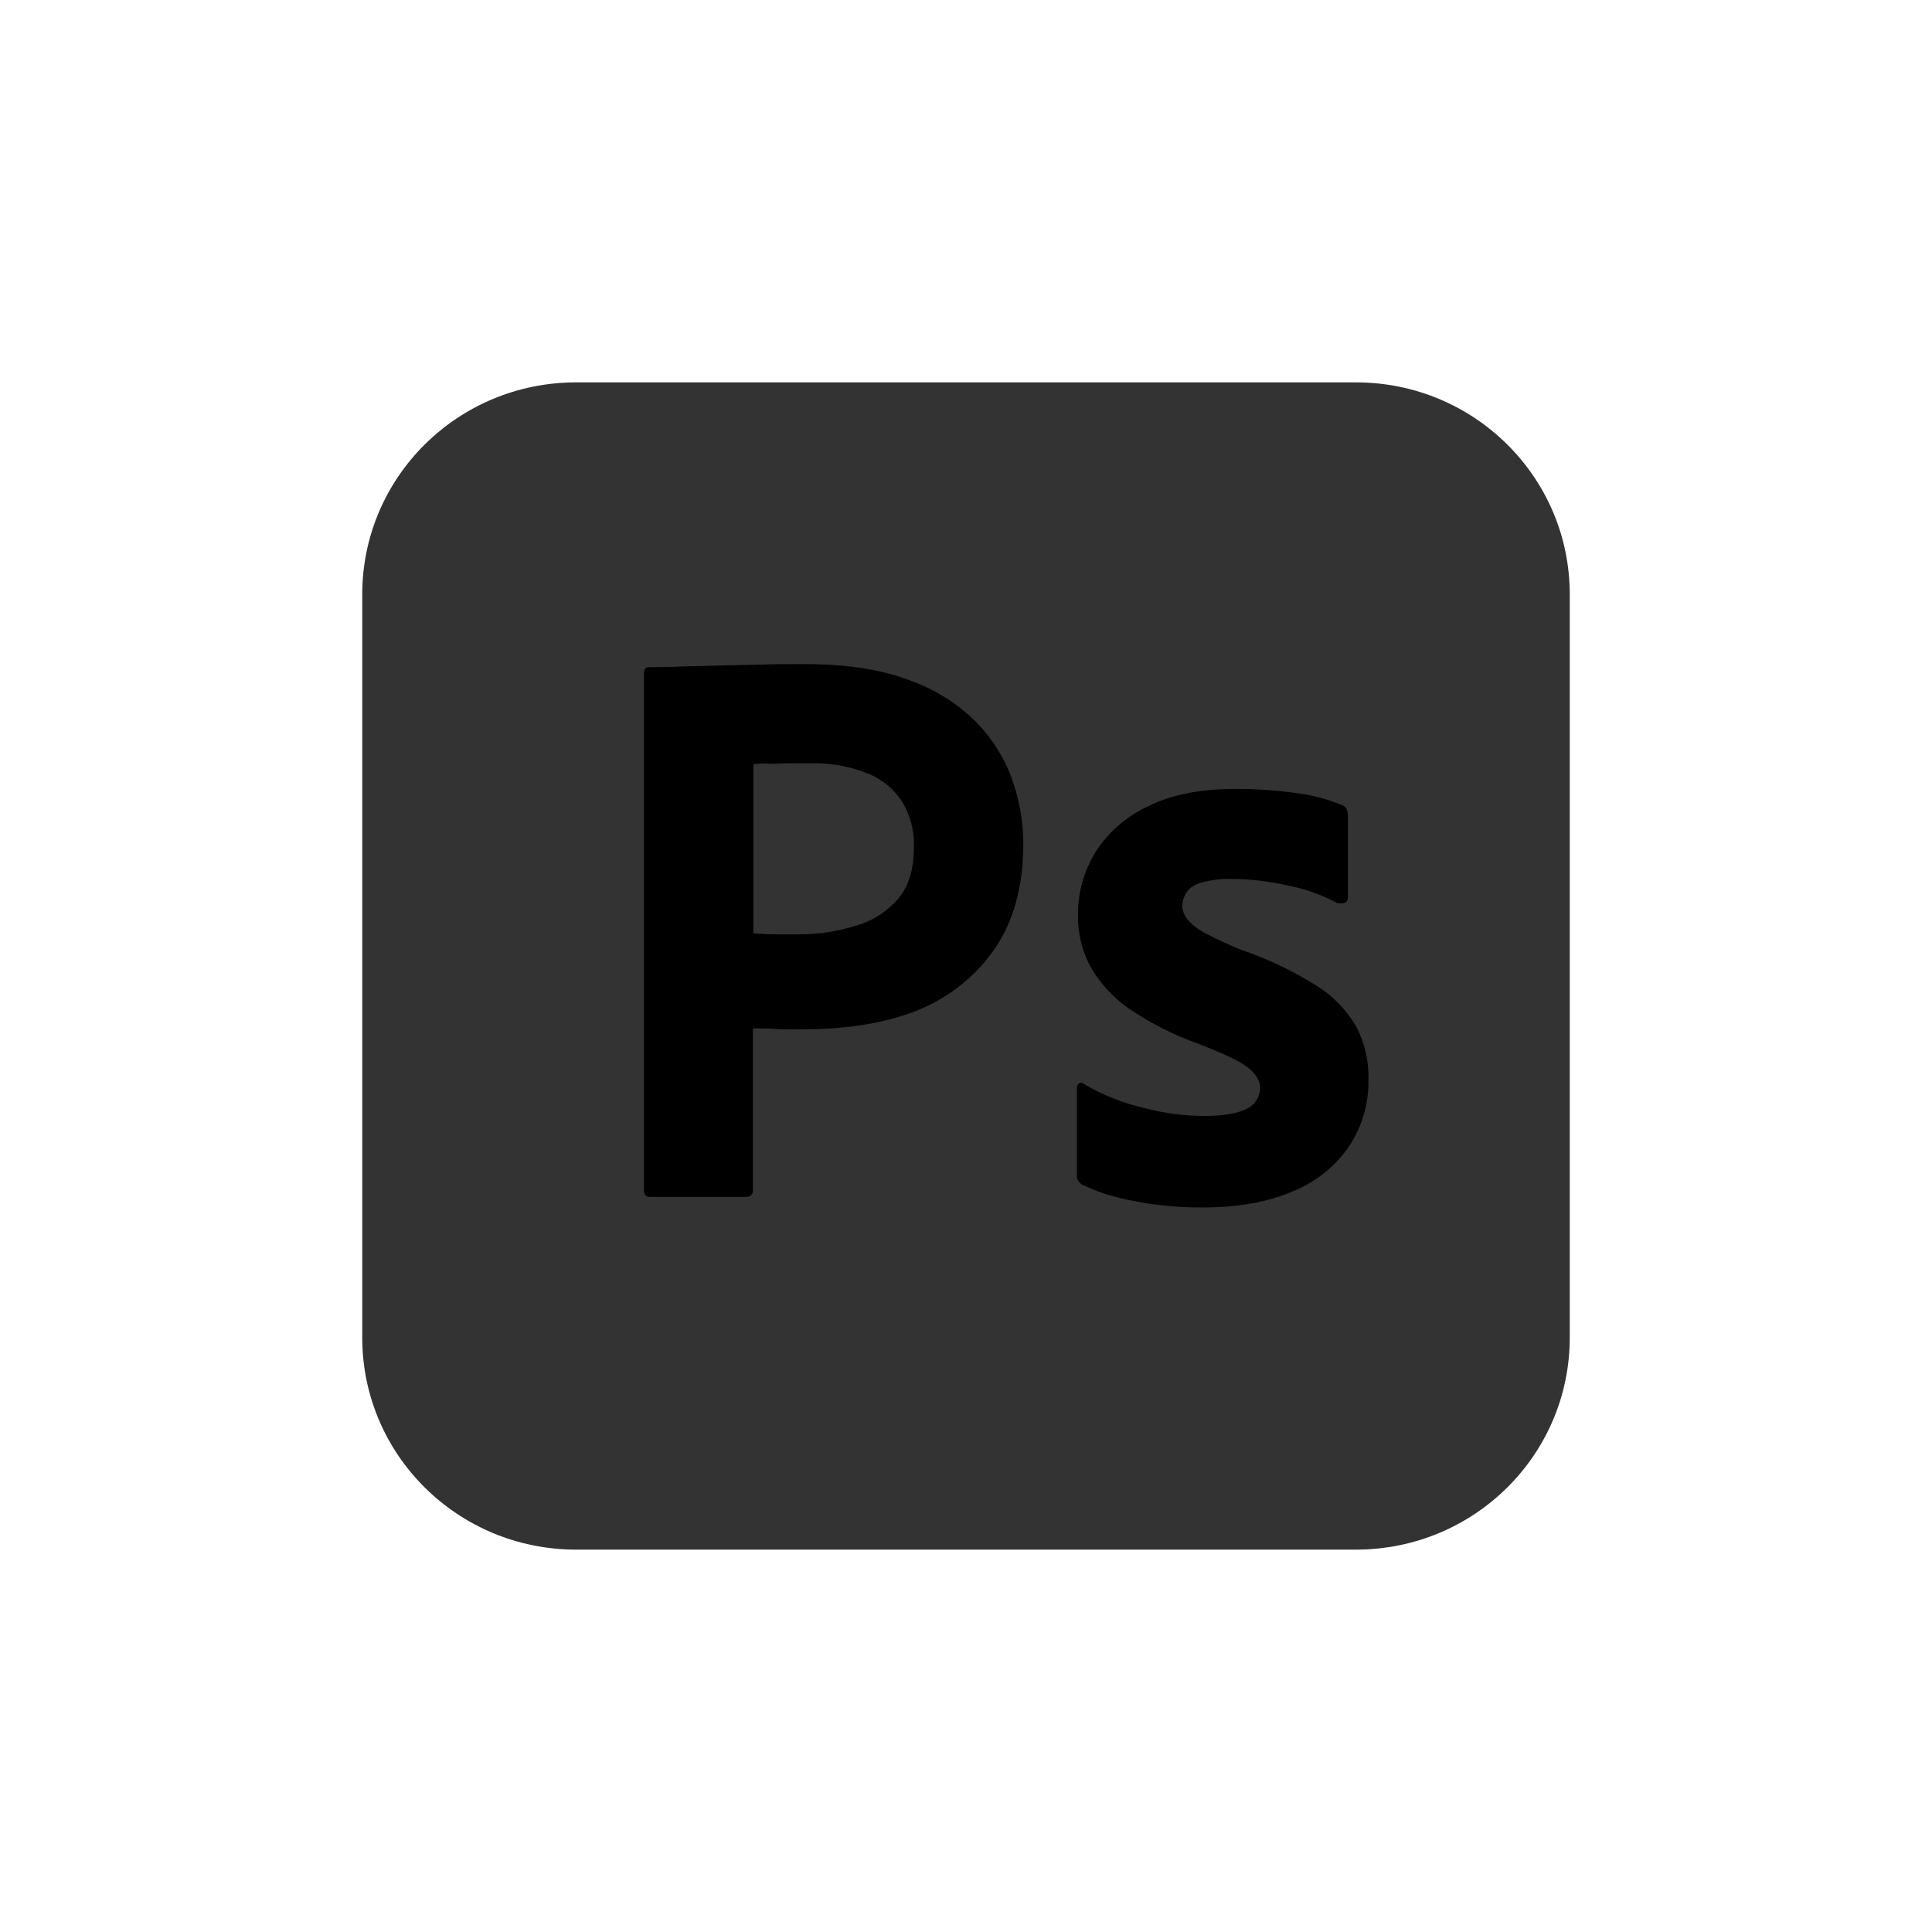
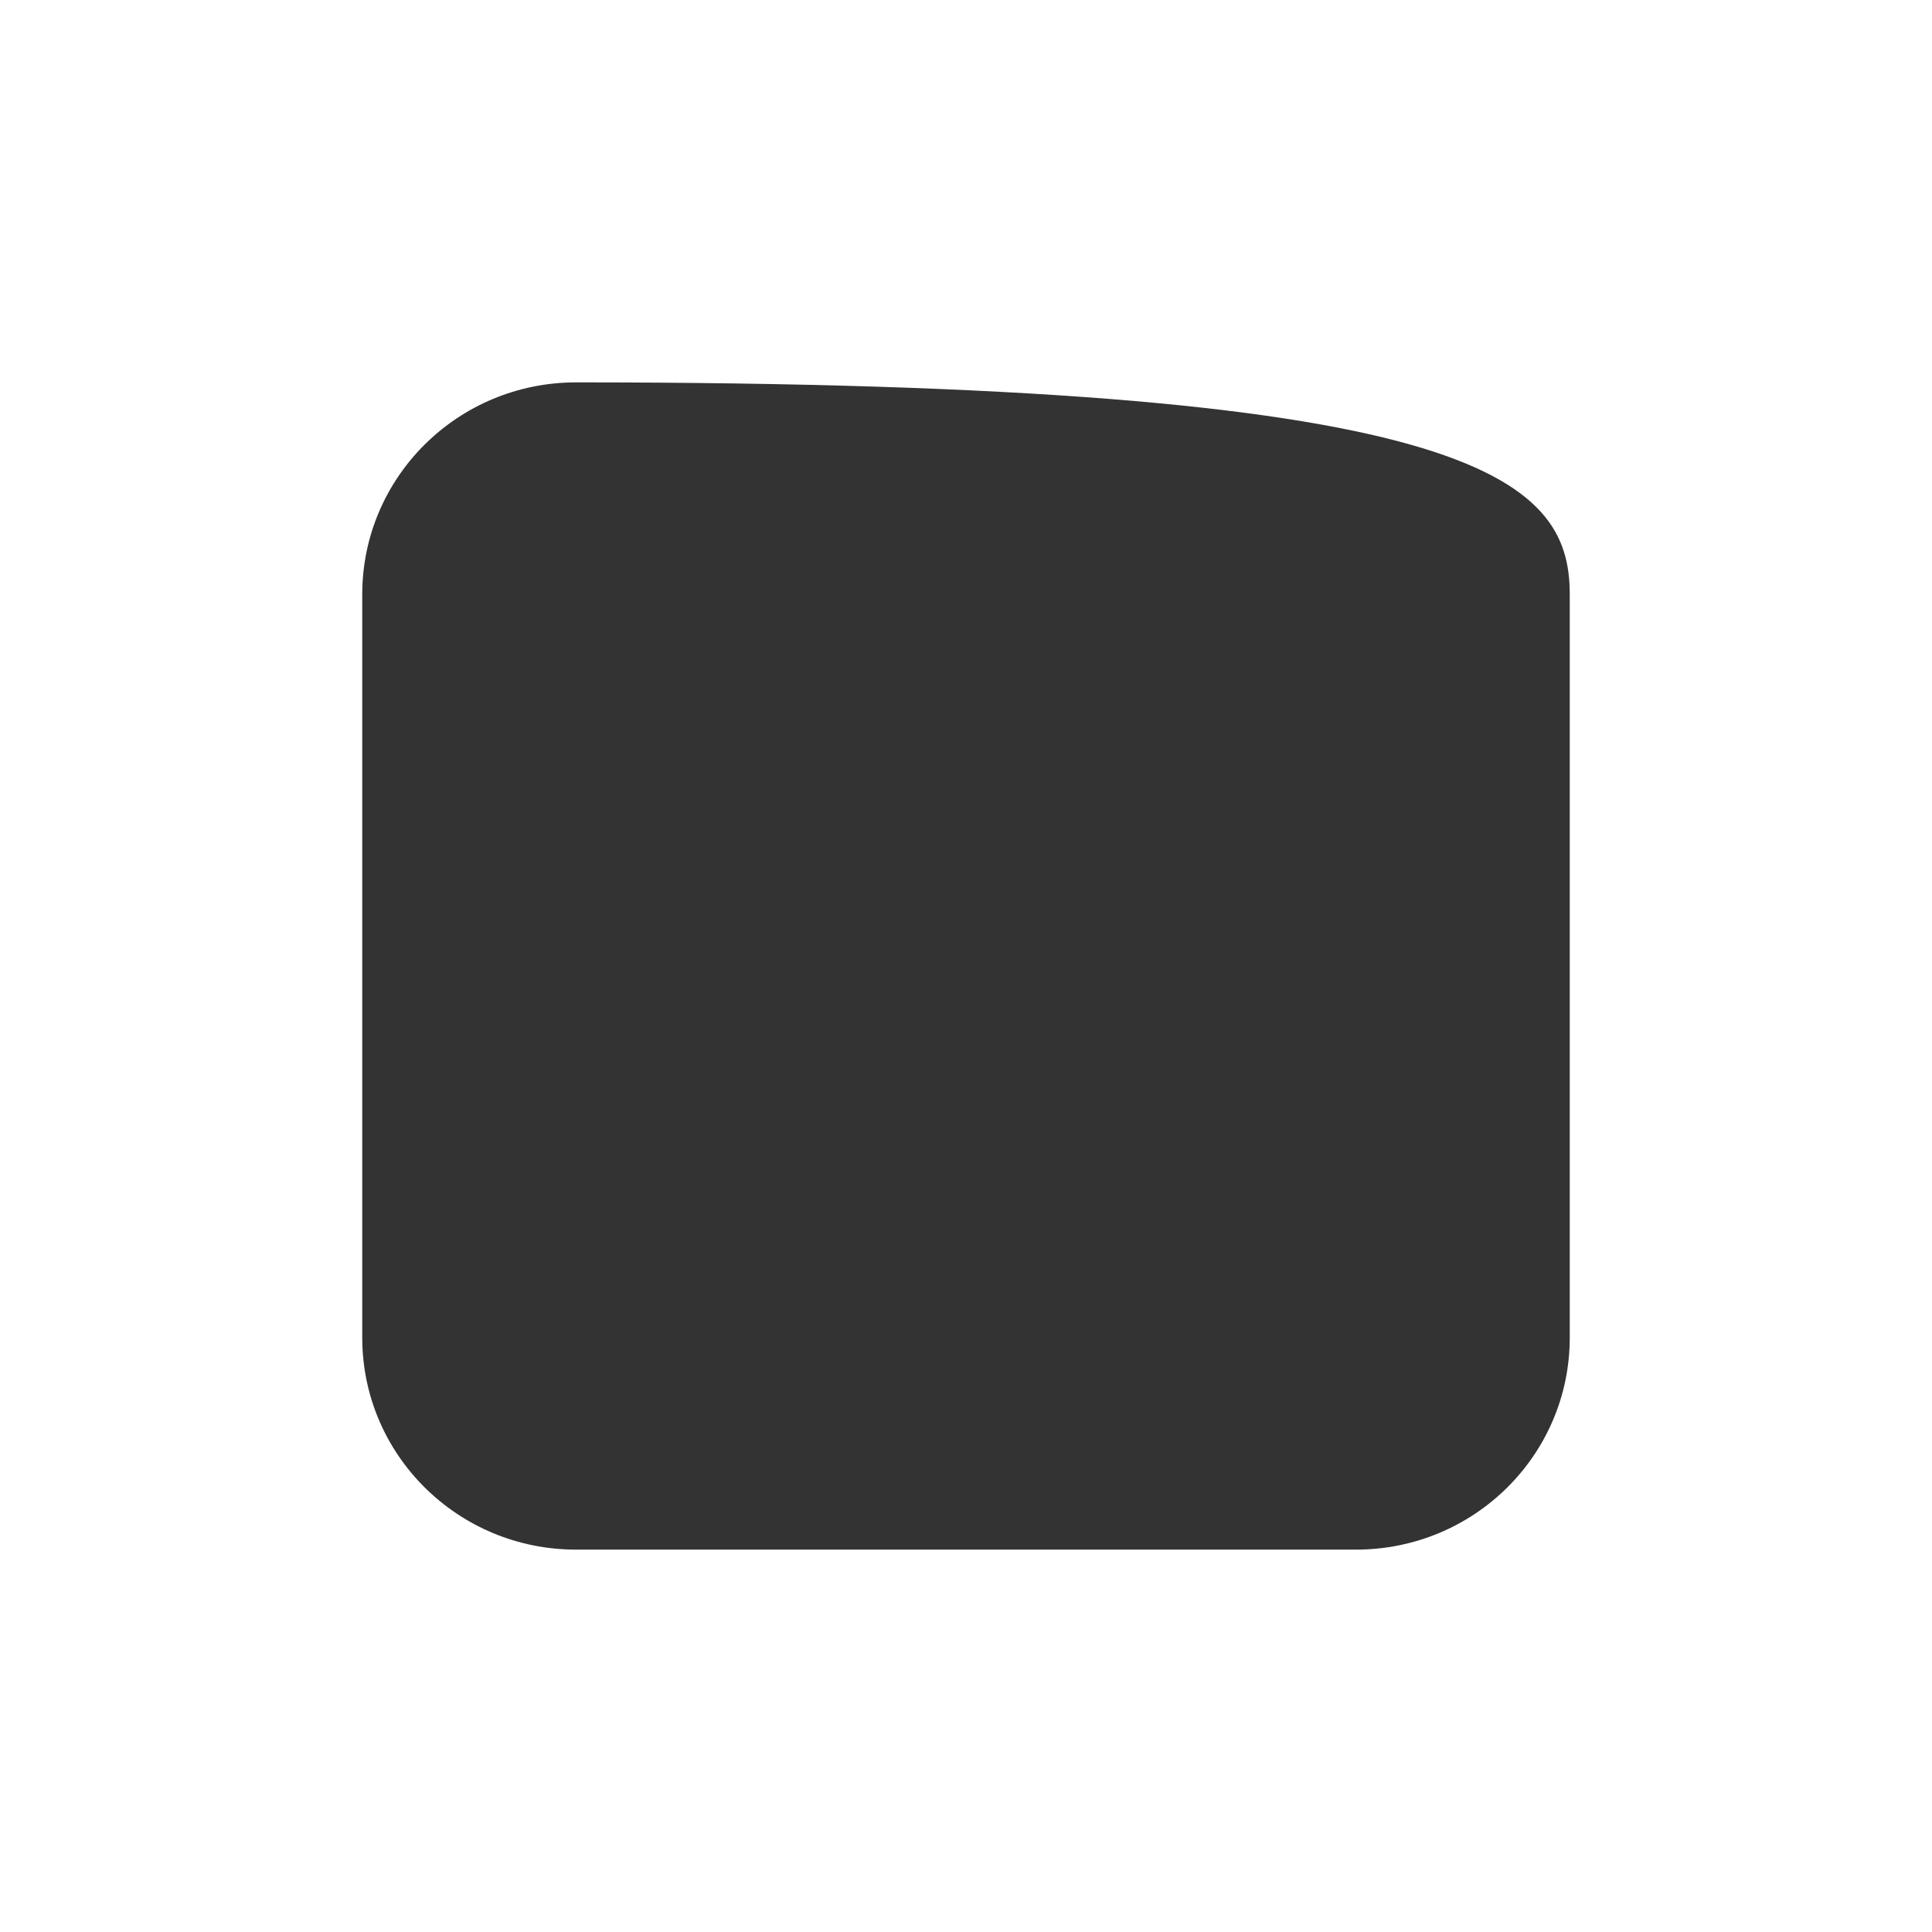
<svg xmlns="http://www.w3.org/2000/svg" width="96" height="96" viewBox="0 0 96 96" fill="none">
-   <path d="M28.625 19H67.375C73.25 19 78 23.709 78 29.534V66.466C78 72.291 73.25 77 67.375 77H28.625C22.75 77 18 72.291 18 66.466V29.534C18 23.709 22.75 19 28.625 19Z" fill="#333333" />
-   <path d="M39.978 33C39.23 33 38.482 33 37.709 33.025C36.936 33.05 36.213 33.05 35.54 33.075C34.867 33.1 34.244 33.1 33.645 33.125C33.072 33.15 32.673 33.15 32.249 33.15C32.075 33.15 32 33.25 32 33.425V59.15C32 59.375 32.1 59.475 32.299 59.475H37.136C37.31 59.45 37.435 59.3 37.41 59.125V51.1C37.883 51.1 38.232 51.1 38.482 51.125C38.731 51.15 39.13 51.15 39.728 51.15C41.773 51.15 43.642 50.925 45.337 50.3C46.958 49.7 48.354 48.65 49.351 47.25C50.348 45.85 50.847 44.075 50.847 41.925C50.847 40.8 50.648 39.725 50.274 38.675C49.877 37.605 49.257 36.633 48.453 35.825C47.505 34.901 46.364 34.201 45.113 33.775C43.717 33.25 42.022 33 39.978 33ZM40.534 37.924C41.422 37.941 42.287 38.097 43.093 38.425C43.817 38.7 44.415 39.2 44.839 39.85C45.236 40.522 45.435 41.294 45.412 42.075C45.412 43.175 45.163 44.026 44.639 44.65C44.09 45.275 43.393 45.751 42.595 45.975C41.672 46.276 40.7 46.425 39.728 46.425H38.407C38.107 46.425 37.784 46.4 37.435 46.375V37.975C37.609 37.95 37.958 37.925 38.457 37.95C38.931 37.925 39.504 37.925 40.152 37.925C40.28 37.922 40.407 37.922 40.534 37.924ZM61.442 39.201C59.672 39.201 58.201 39.475 57.029 40.075C55.958 40.575 55.035 41.375 54.412 42.375C53.863 43.3 53.564 44.325 53.564 45.4C53.542 46.285 53.739 47.161 54.137 47.95C54.604 48.791 55.251 49.517 56.032 50.075C57.129 50.827 58.319 51.432 59.572 51.875C60.794 52.35 61.616 52.725 62.015 53.05C62.414 53.375 62.614 53.7 62.614 54.05C62.614 54.5 62.339 54.925 61.941 55.1C61.492 55.325 60.819 55.45 59.871 55.45C58.874 55.45 57.877 55.325 56.929 55.075C55.841 54.832 54.798 54.418 53.838 53.85C53.763 53.8 53.689 53.776 53.614 53.826C53.539 53.875 53.514 53.975 53.514 54.05V58.4C53.489 58.6 53.614 58.775 53.789 58.875C54.597 59.254 55.452 59.523 56.331 59.675C57.453 59.9 58.575 60 59.721 60C61.516 60 63.012 59.725 64.234 59.2C65.356 58.75 66.328 57.975 67.026 56.975C67.679 55.992 68.019 54.832 67.998 53.65C68.022 52.758 67.826 51.873 67.425 51.075C66.951 50.225 66.278 49.525 65.455 49C64.252 48.242 62.963 47.63 61.616 47.175C61.015 46.925 60.424 46.65 59.846 46.35C59.522 46.175 59.223 45.95 58.999 45.675C58.849 45.475 58.749 45.25 58.749 45.025C58.749 44.8 58.824 44.55 58.949 44.35C59.123 44.1 59.397 43.925 59.721 43.85C60.195 43.725 60.719 43.65 61.217 43.675C62.164 43.675 63.087 43.8 64.009 44C64.857 44.175 65.655 44.45 66.403 44.85C66.502 44.9 66.627 44.9 66.851 44.85C66.89 44.822 66.922 44.784 66.944 44.74C66.965 44.697 66.976 44.649 66.976 44.6V40.525C66.976 40.425 66.951 40.325 66.926 40.225C66.876 40.126 66.777 40.025 66.677 40C65.989 39.718 65.269 39.525 64.533 39.425C63.509 39.276 62.476 39.201 61.442 39.201Z" fill="black" />
+   <path d="M28.625 19C73.25 19 78 23.709 78 29.534V66.466C78 72.291 73.25 77 67.375 77H28.625C22.75 77 18 72.291 18 66.466V29.534C18 23.709 22.75 19 28.625 19Z" fill="#333333" />
</svg>